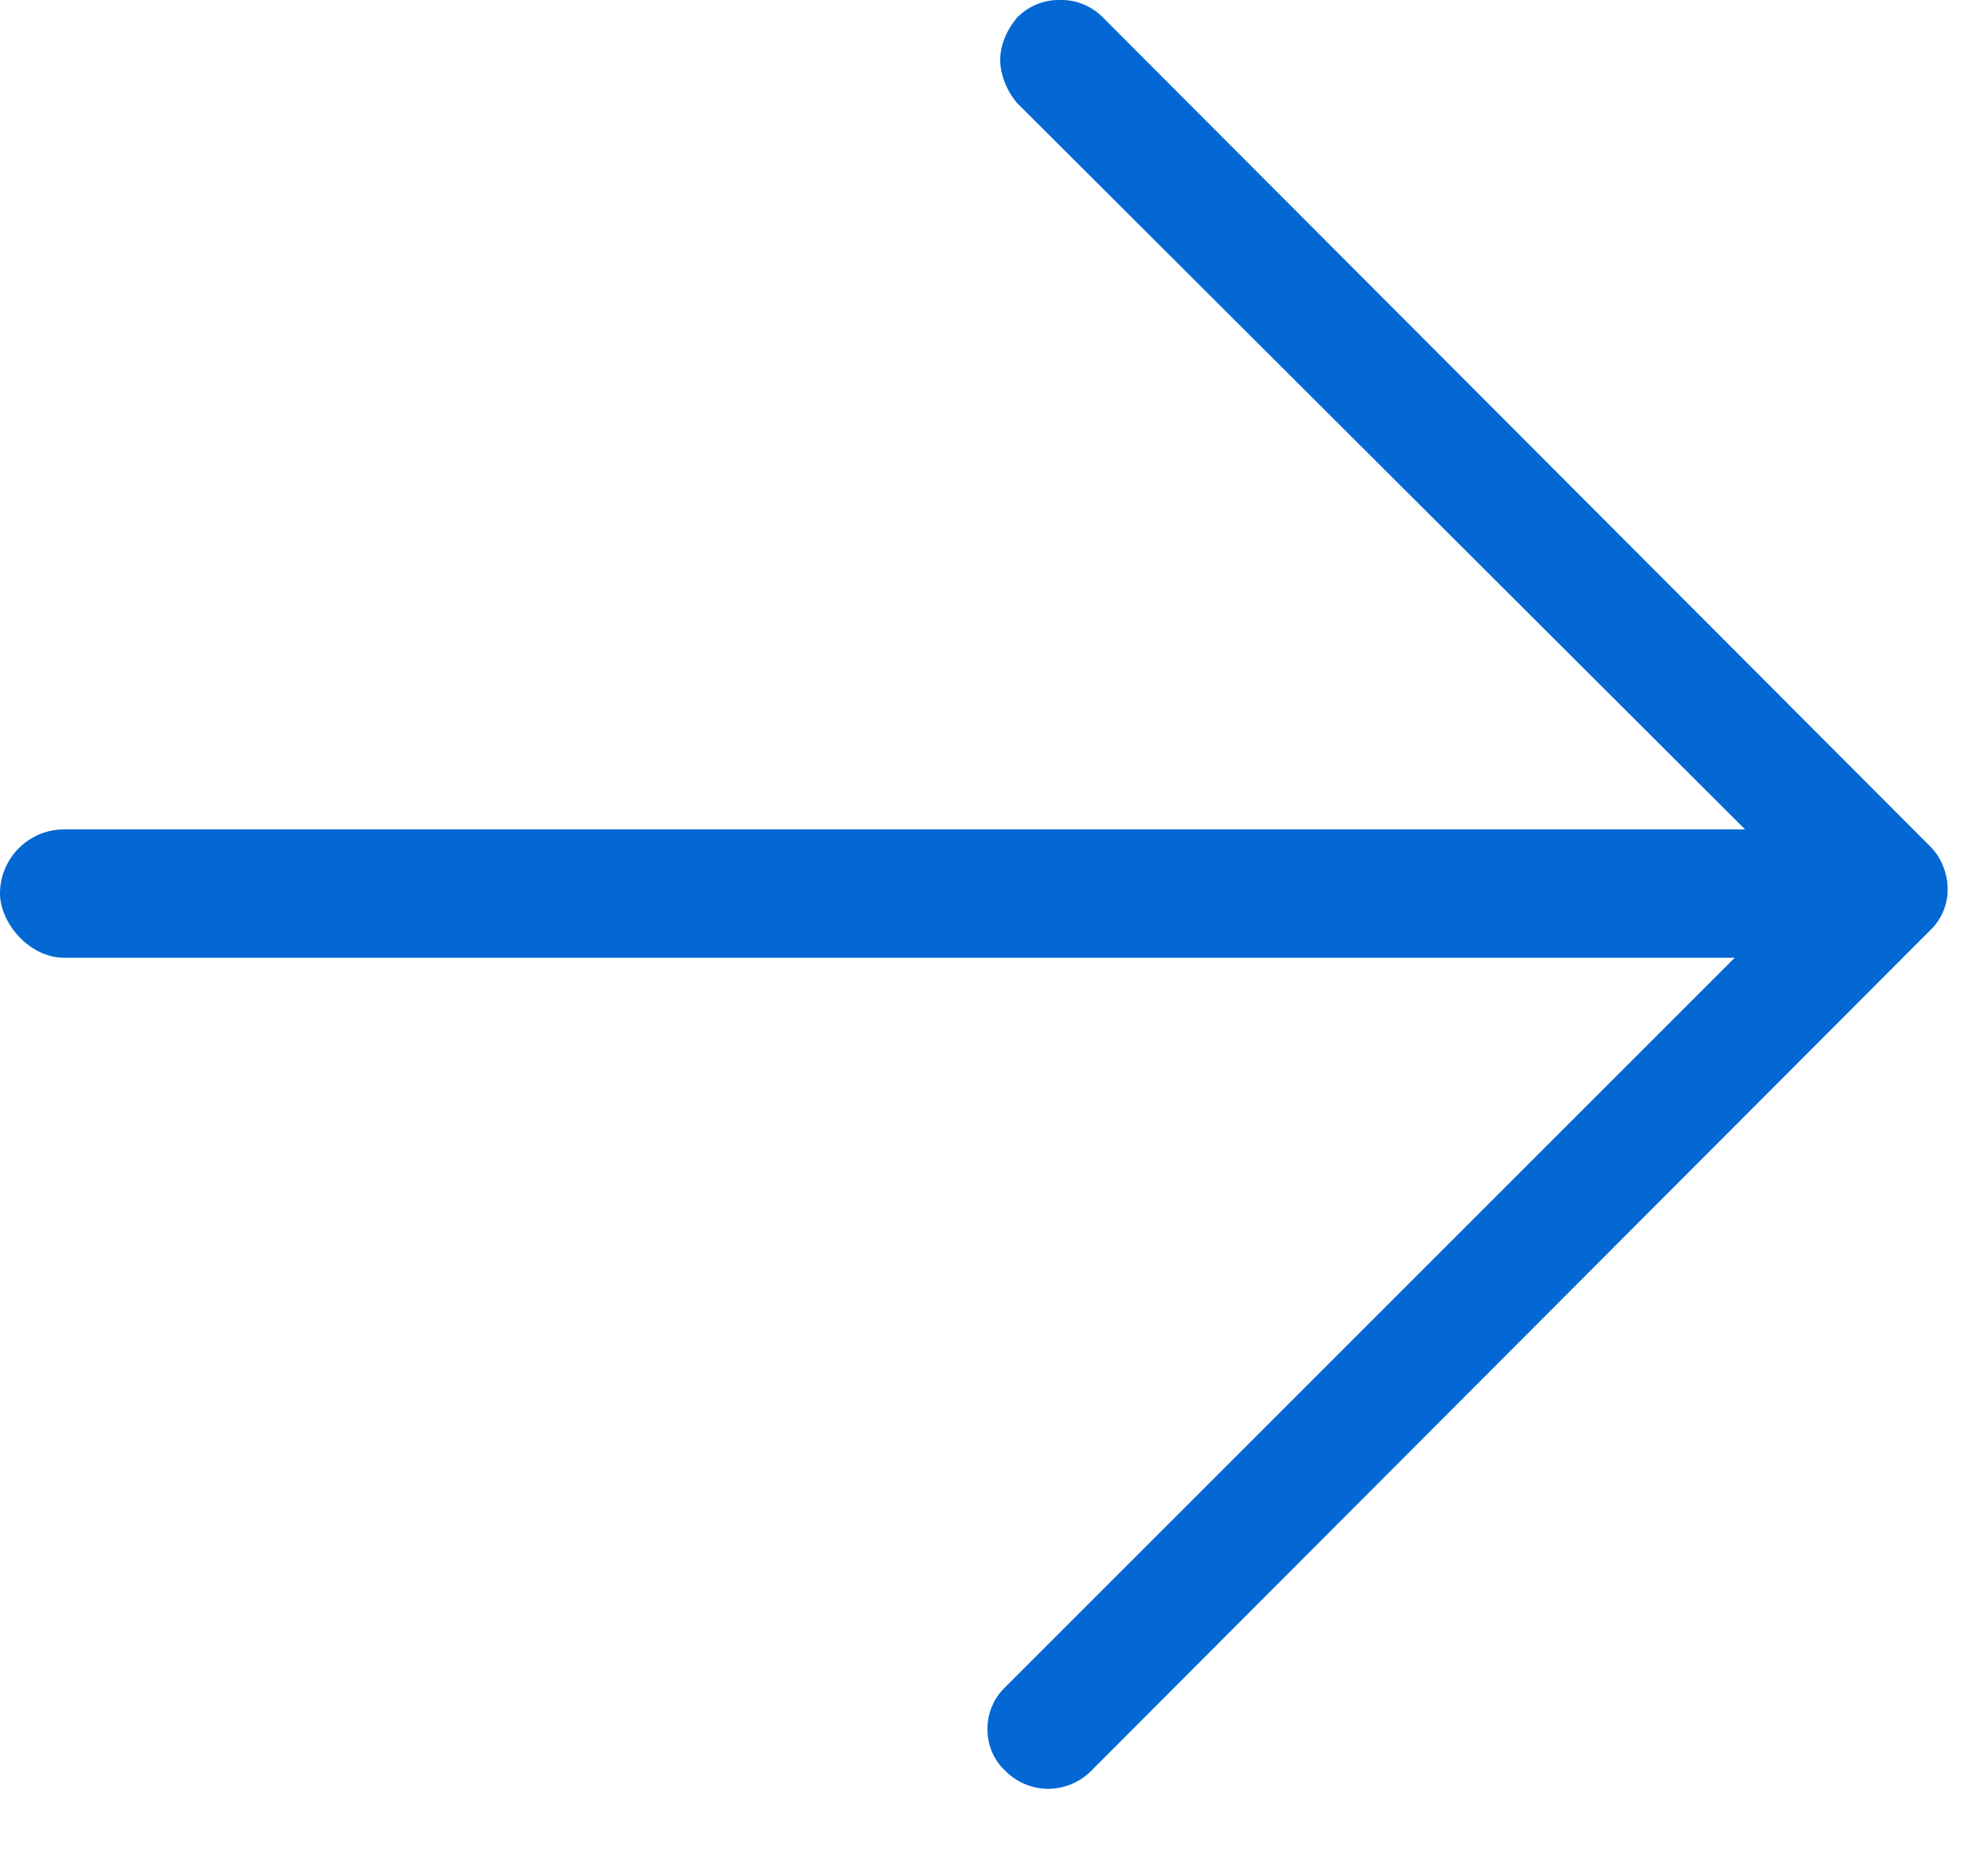
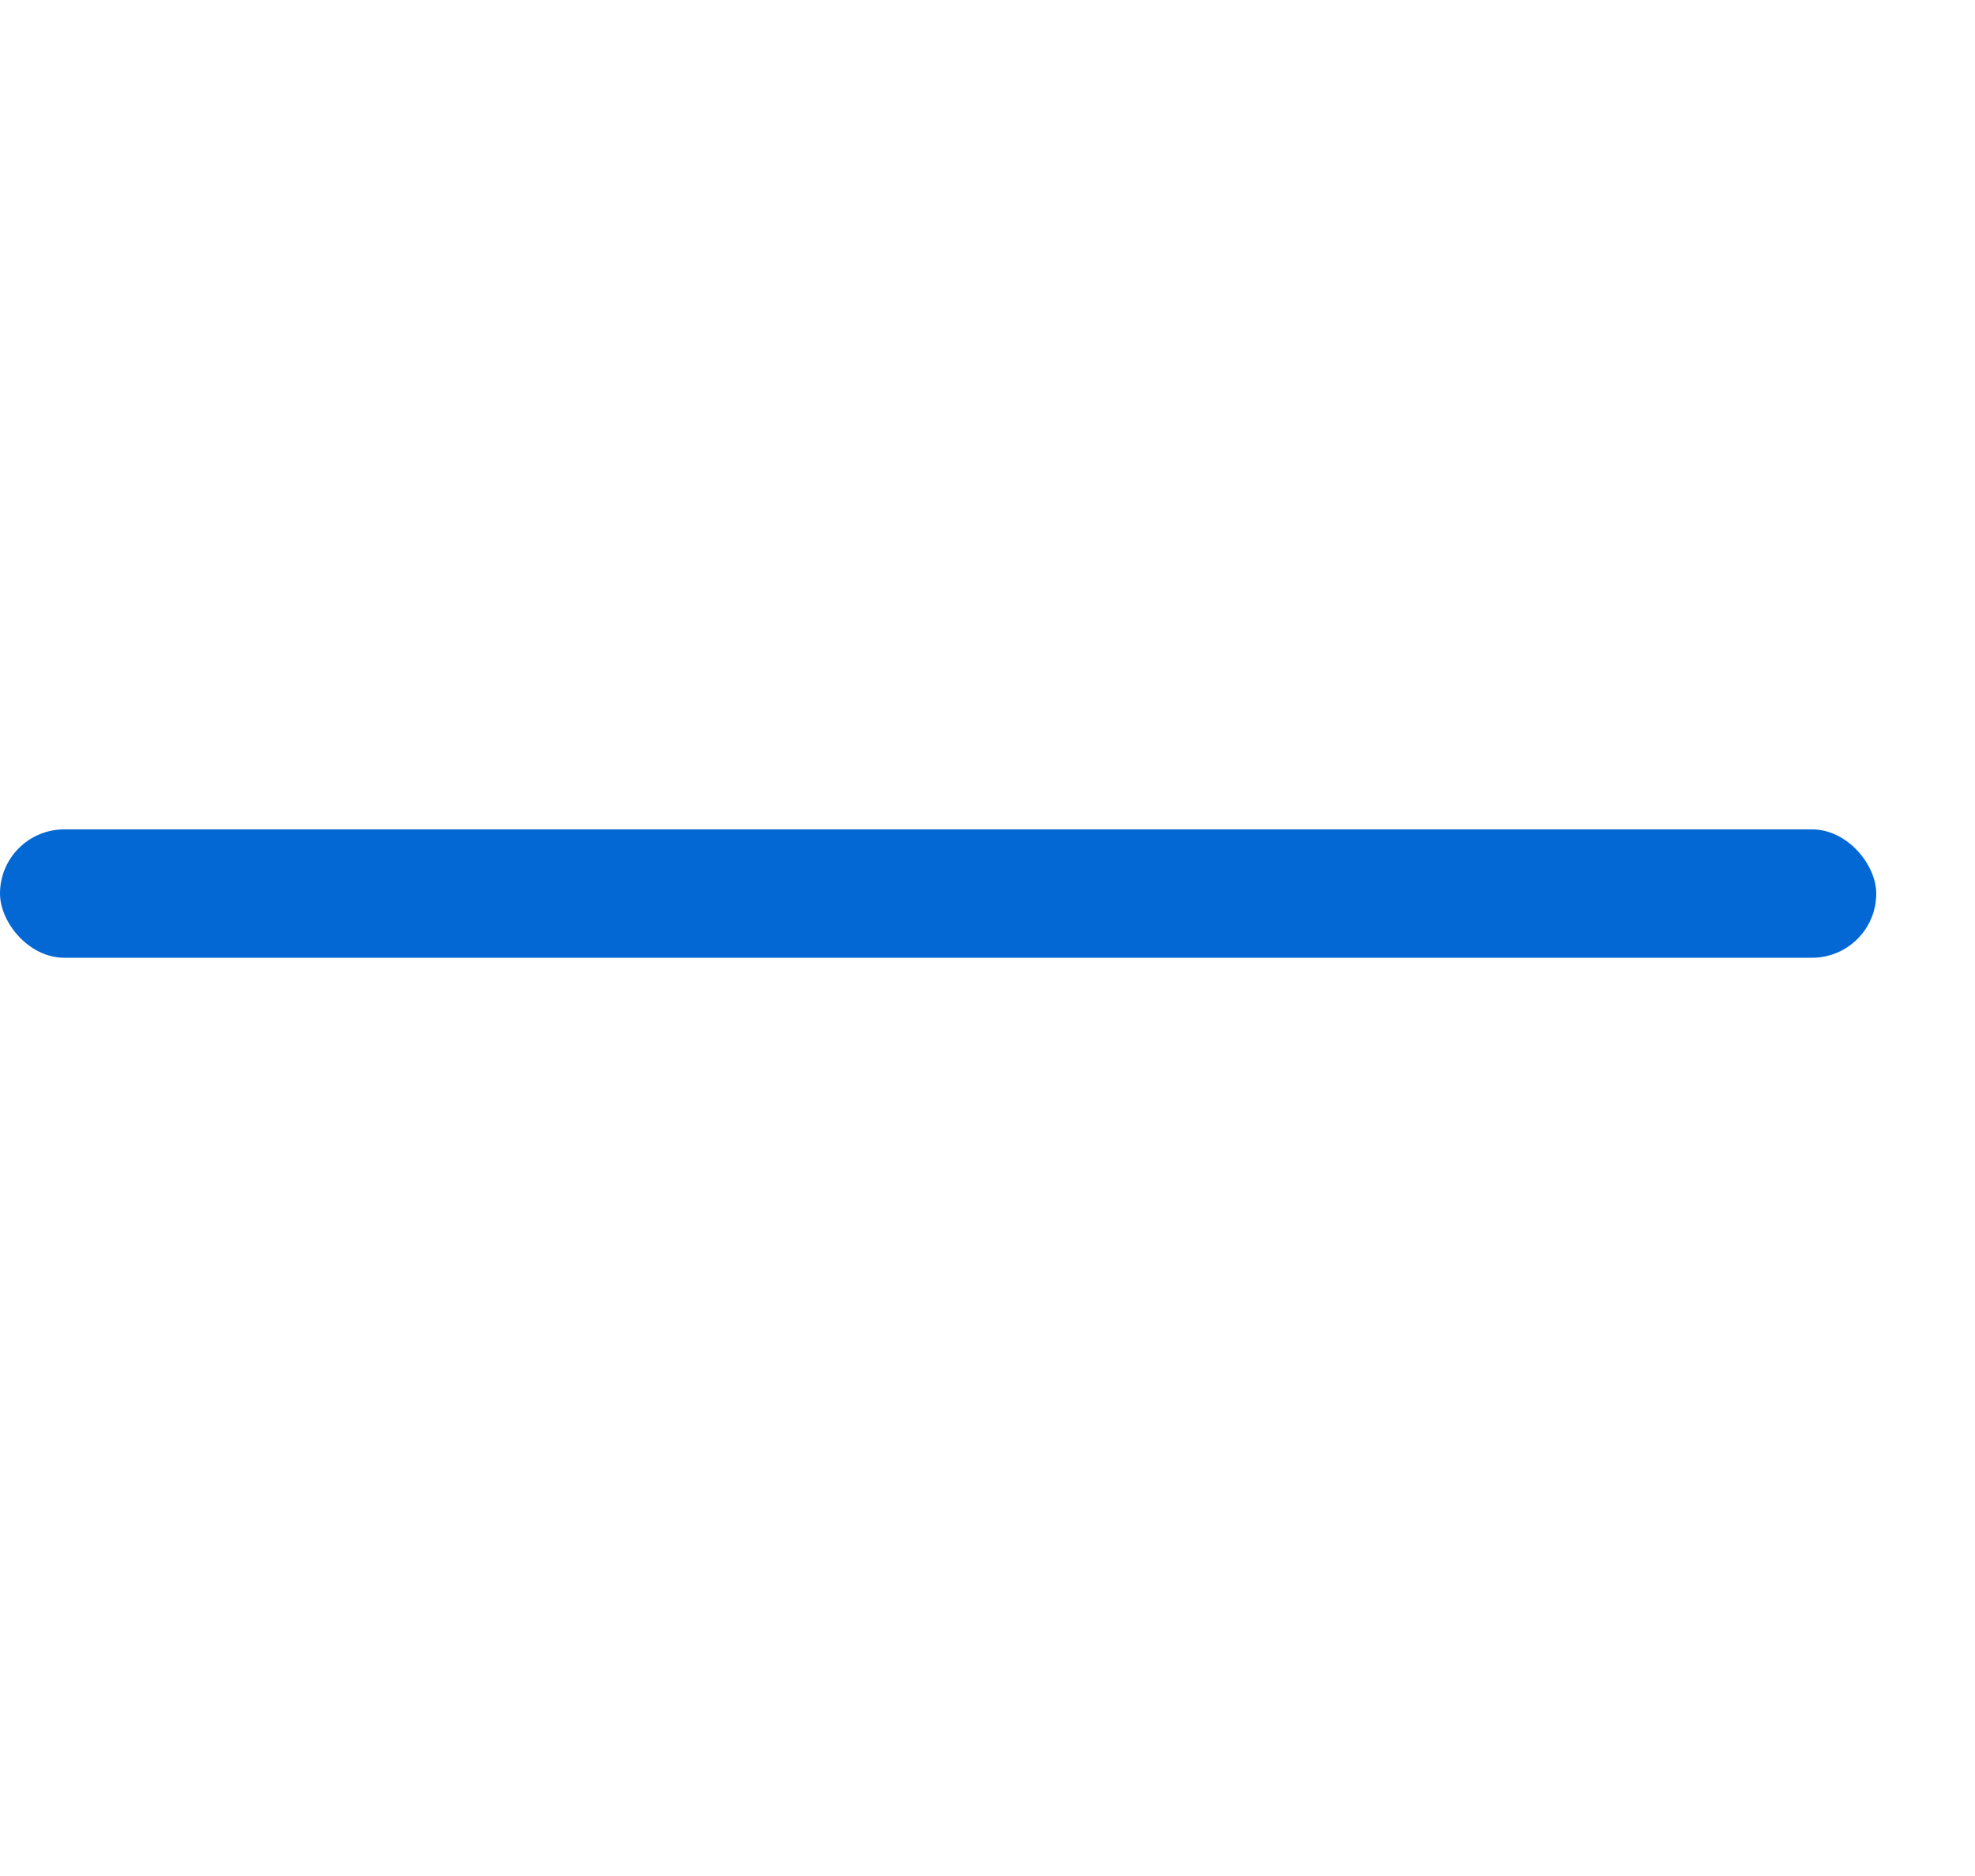
<svg xmlns="http://www.w3.org/2000/svg" width="20" height="19">
  <g fill="#0368D4" fill-rule="evenodd">
-     <path d="M10.62 18.117a.61.61 0 0 1-.434-.177.566.566 0 0 1-.186-.425.58.58 0 0 1 .177-.425l8.093-8.093-7.969-7.952a.73.73 0 0 1-.15-.283.553.553 0 0 1 0-.31c.029-.1.08-.192.15-.275A.59.59 0 0 1 10.735 0a.59.59 0 0 1 .434.177l8.377 8.395a.58.58 0 0 1 .132.203c.03.077.045.154.045.23a.57.57 0 0 1-.177.417l-8.501 8.518a.616.616 0 0 1-.425.177z" />
    <rect fill-rule="nonzero" y="8.4" width="19" height="1.3" rx=".65" />
  </g>
</svg>